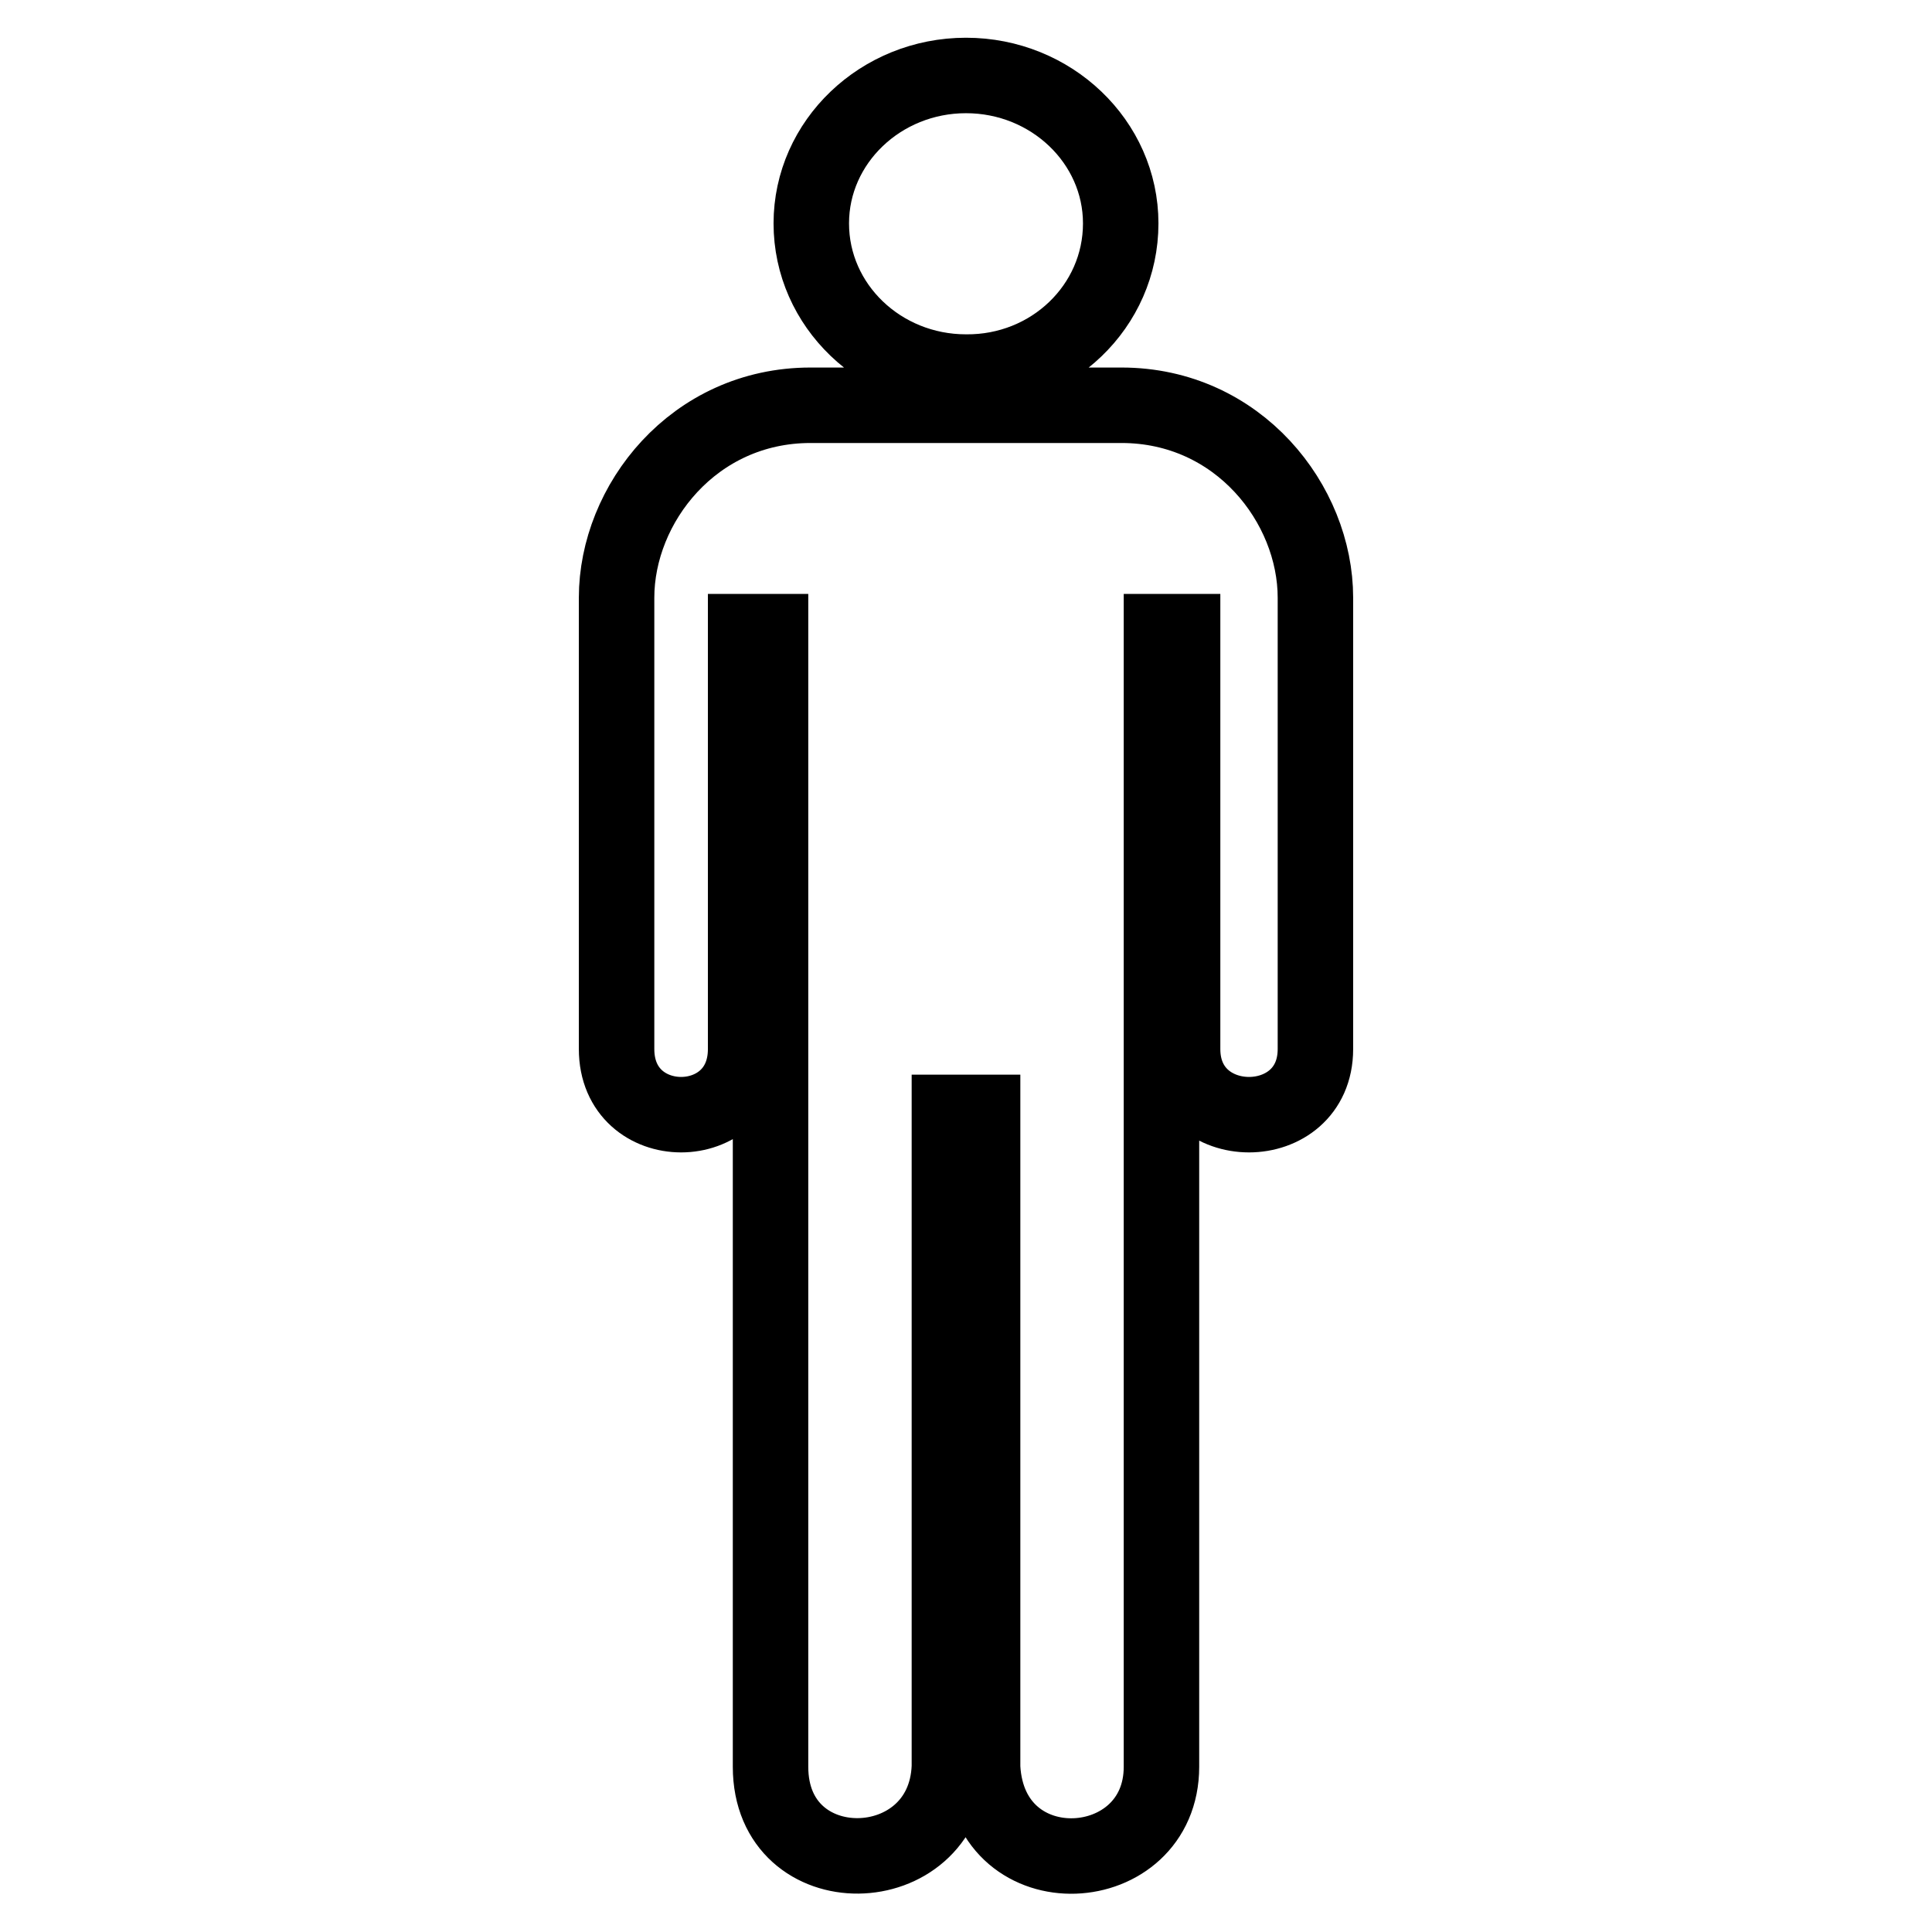
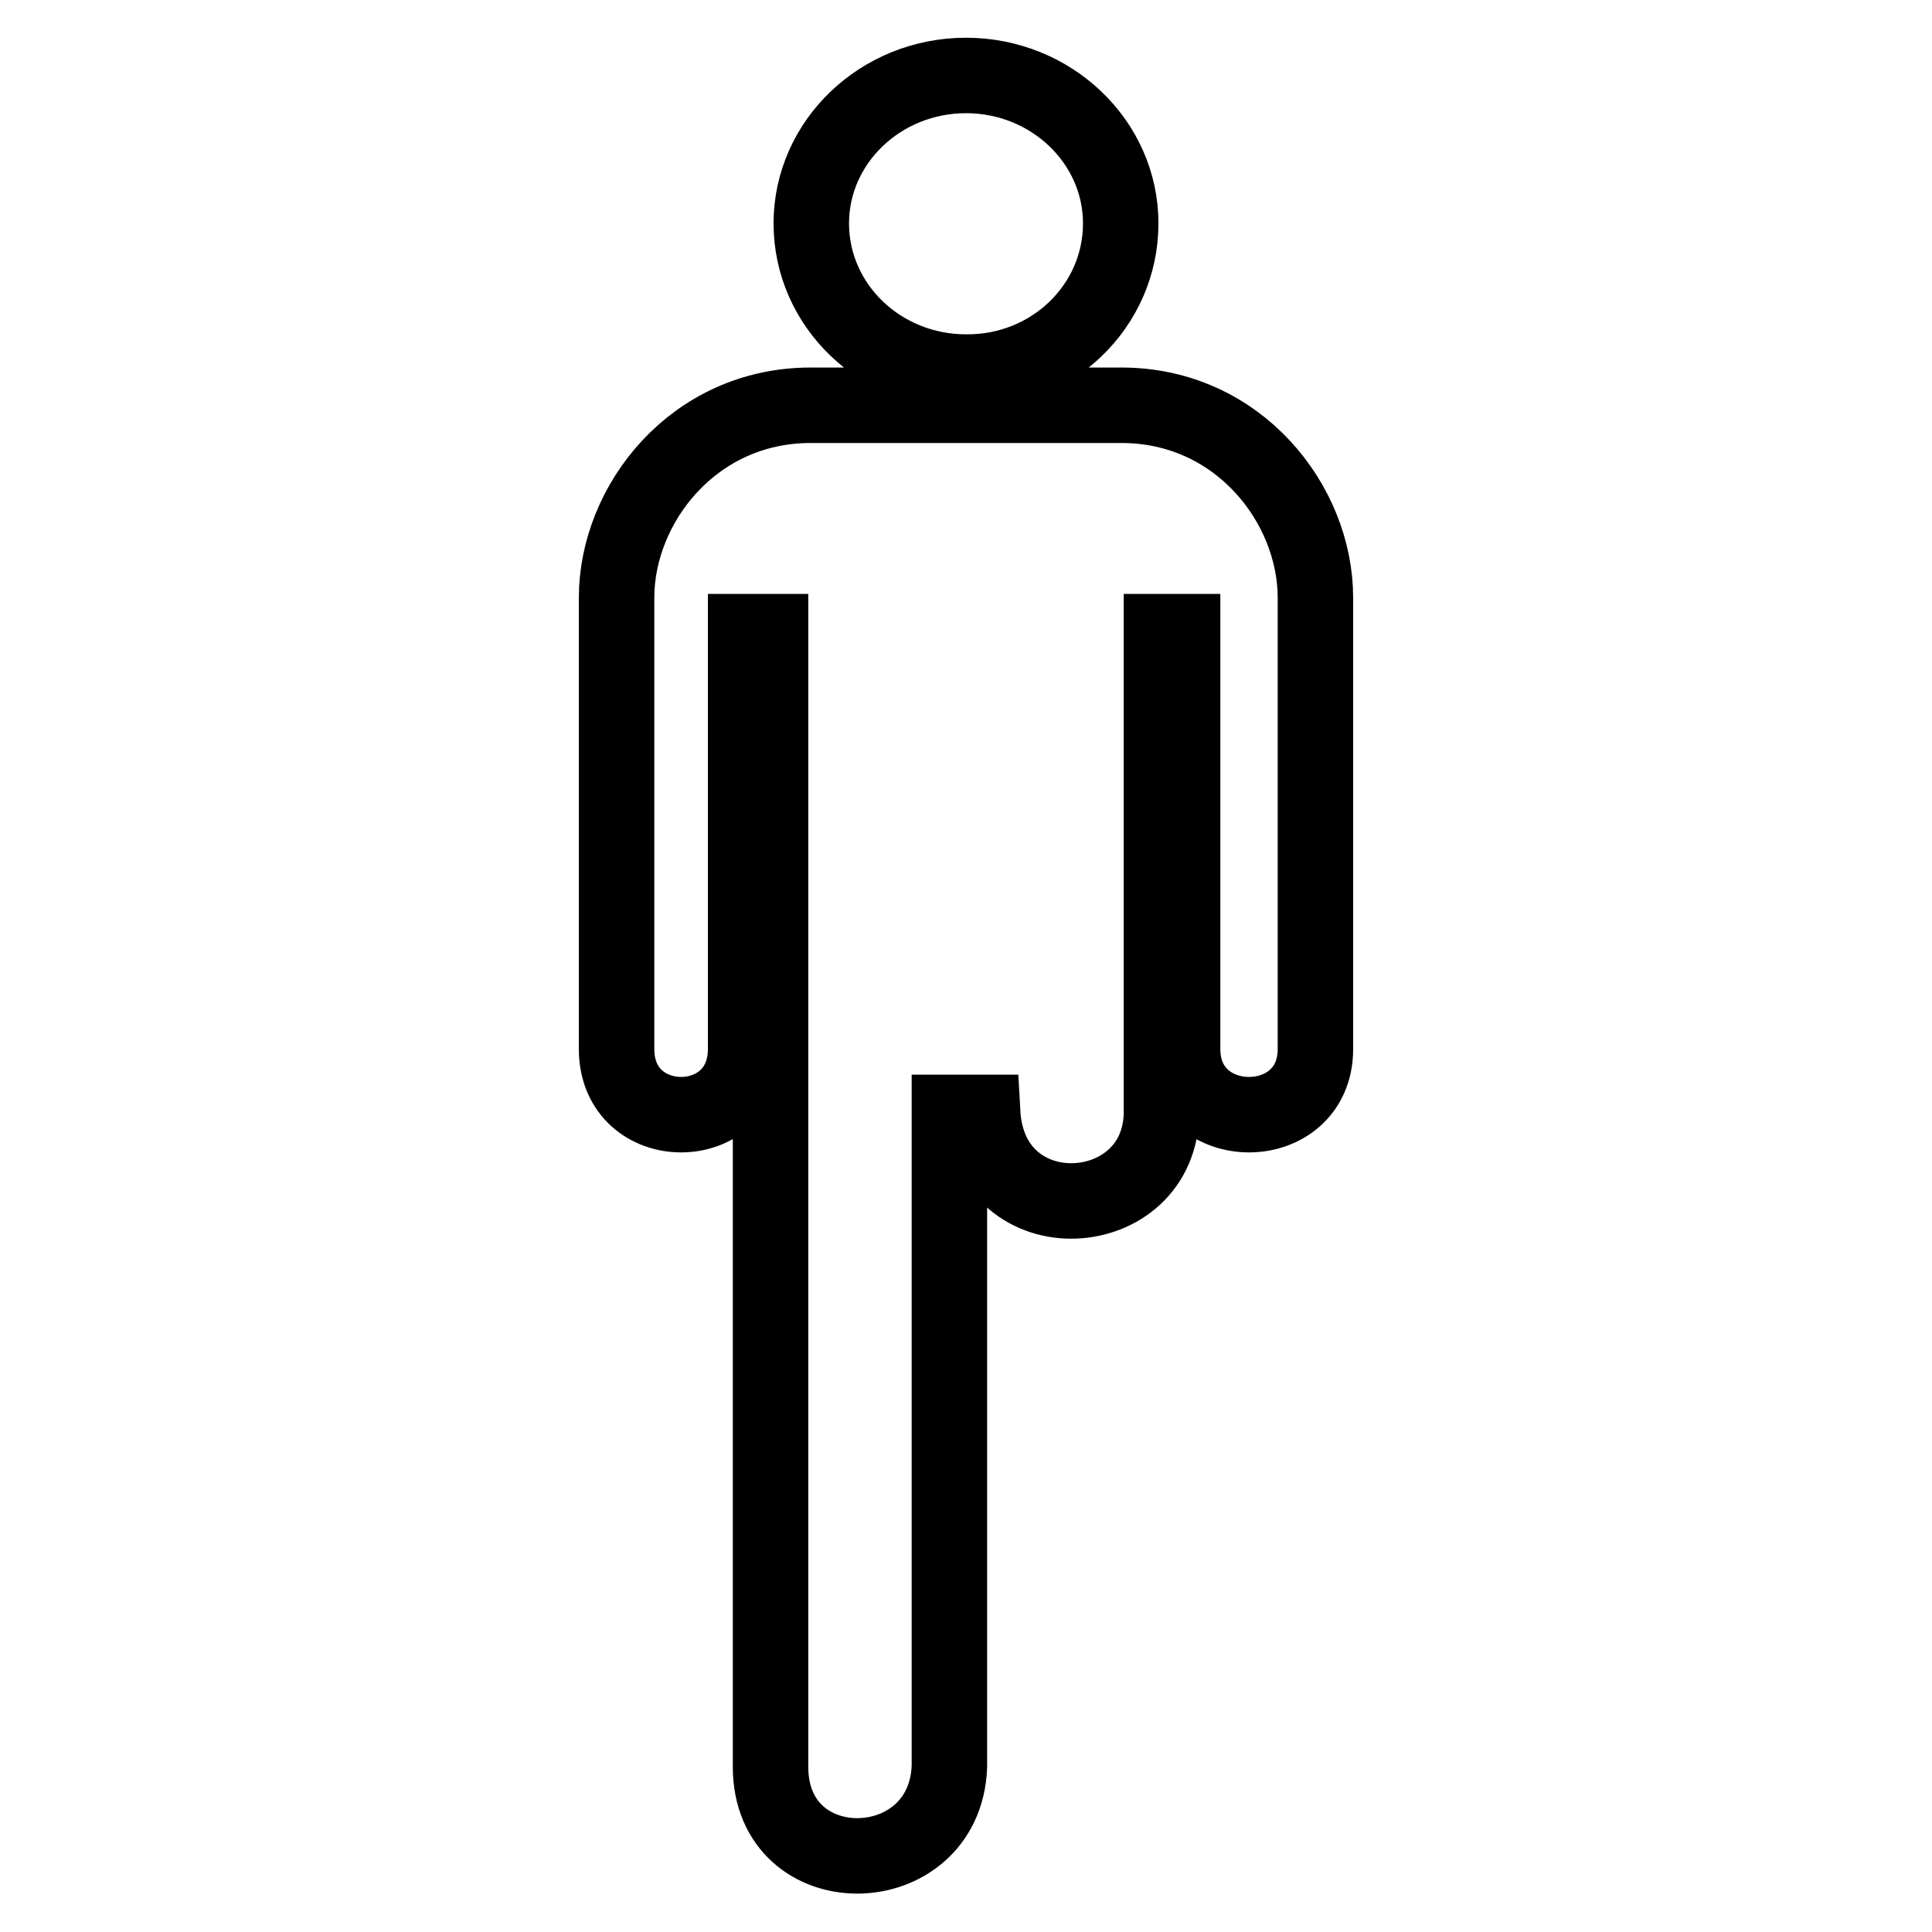
<svg xmlns="http://www.w3.org/2000/svg" version="1.1" x="0px" y="0px" viewBox="0 0 256 256" enable-background="new 0 0 256 256" xml:space="preserve">
  <g>
-     <path stroke-width="10" fill-opacity="0" stroke="#000000" d="M128,49.3c11.3,0.1,20.5-8.7,20.5-19.7c0-10.8-9.2-19.6-20.5-19.6s-20.5,8.8-20.5,19.6 C107.5,40.5,116.7,49.3,128,49.3z M148.6,53.7h-41.2c-15.5,0-25.7,13.1-25.7,25.5v59.8c0,11.6,17.1,11.6,17.1,0V83.7h3.3v150.4 c0,16,23.1,15.5,23.7,0v-86.7h4.4v86.8c0.9,16.4,23.7,14.9,23.7-0.1V83.7h2.8v55.3c0,11.6,17.6,11.6,17.6,0V79.2 C174.3,66.8,164.1,53.7,148.6,53.7L148.6,53.7z" />
+     <path stroke-width="10" fill-opacity="0" stroke="#000000" d="M128,49.3c11.3,0.1,20.5-8.7,20.5-19.7c0-10.8-9.2-19.6-20.5-19.6s-20.5,8.8-20.5,19.6 C107.5,40.5,116.7,49.3,128,49.3z M148.6,53.7h-41.2c-15.5,0-25.7,13.1-25.7,25.5v59.8c0,11.6,17.1,11.6,17.1,0V83.7h3.3v150.4 c0,16,23.1,15.5,23.7,0v-86.7h4.4c0.9,16.4,23.7,14.9,23.7-0.1V83.7h2.8v55.3c0,11.6,17.6,11.6,17.6,0V79.2 C174.3,66.8,164.1,53.7,148.6,53.7L148.6,53.7z" />
  </g>
</svg>